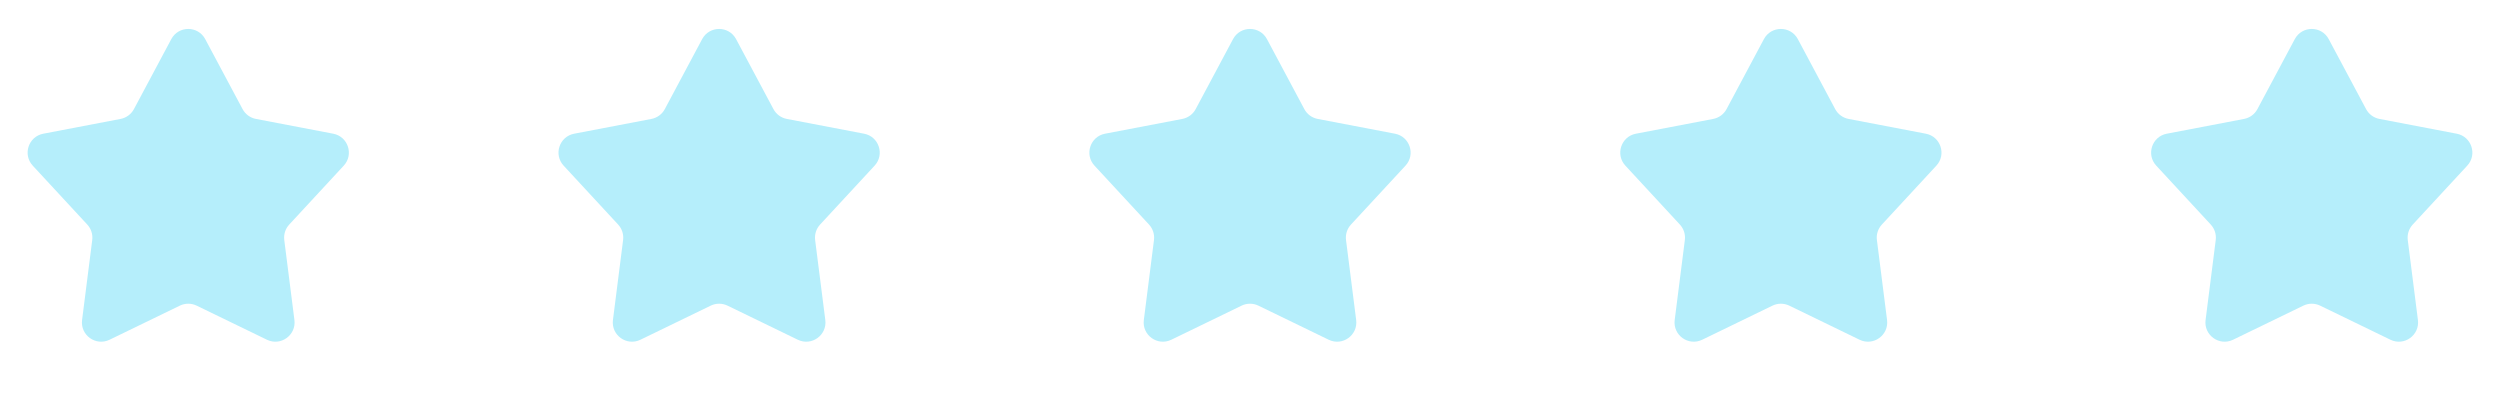
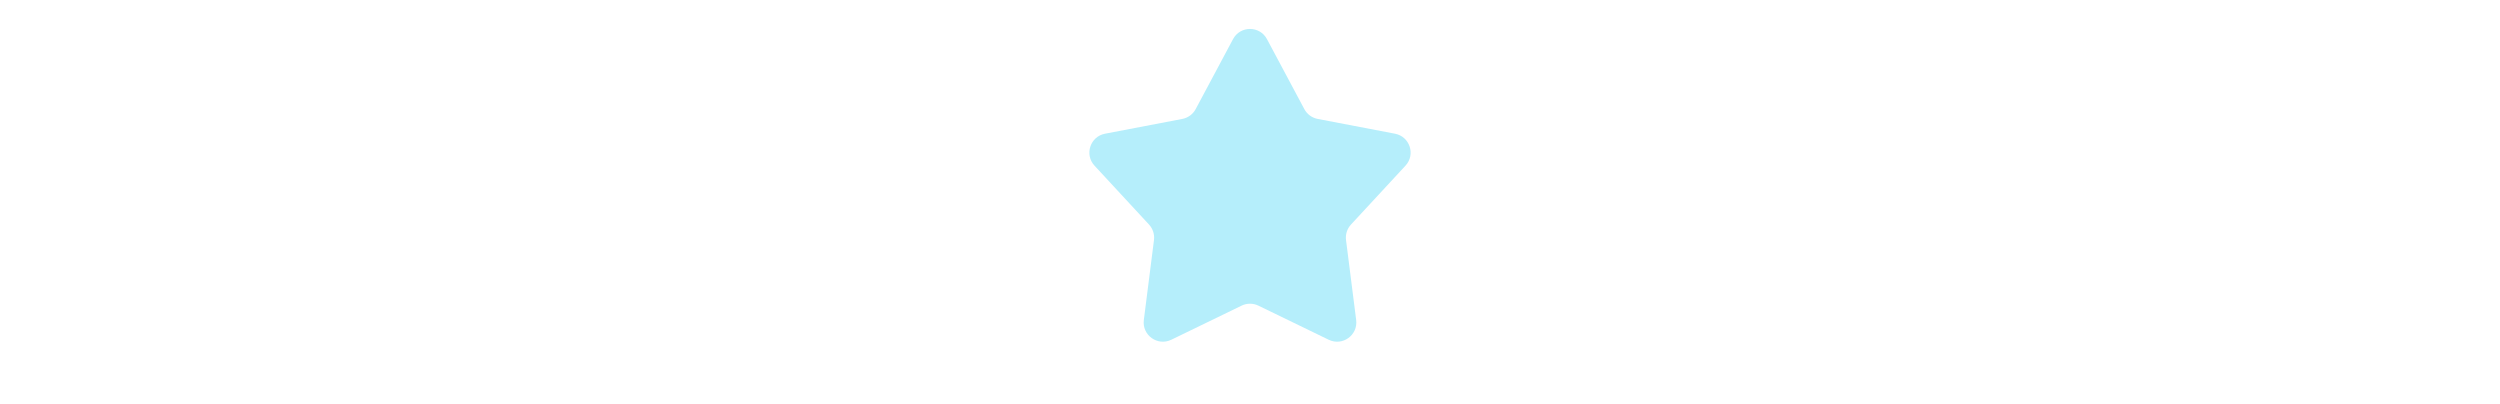
<svg xmlns="http://www.w3.org/2000/svg" width="130" height="21" viewBox="0 0 130 21" fill="none">
-   <path d="M8.907 2.034C9.284 1.329 10.295 1.329 10.671 2.034L12.614 5.673C12.756 5.939 13.011 6.127 13.308 6.184L17.329 6.953C18.1 7.101 18.408 8.038 17.875 8.614L15.04 11.677C14.839 11.894 14.745 12.189 14.782 12.482L15.31 16.641C15.41 17.429 14.597 18.013 13.882 17.667L10.225 15.893C9.95 15.76 9.628 15.76 9.353 15.893L5.696 17.667C4.982 18.013 4.168 17.429 4.268 16.641L4.796 12.482C4.833 12.189 4.739 11.894 4.538 11.677L1.703 8.614C1.17 8.038 1.478 7.101 2.249 6.953L6.27 6.184C6.567 6.127 6.822 5.939 6.965 5.673L8.907 2.034Z" fill="#B5EEFB" />
-   <path d="M36.512 2.034C36.889 1.329 37.9 1.329 38.276 2.034L40.219 5.673C40.361 5.939 40.616 6.127 40.913 6.184L44.934 6.953C45.705 7.101 46.013 8.038 45.48 8.614L42.645 11.677C42.445 11.894 42.35 12.189 42.387 12.482L42.916 16.641C43.016 17.429 42.202 18.013 41.487 17.667L37.831 15.893C37.555 15.76 37.233 15.76 36.958 15.893L33.301 17.667C32.587 18.013 31.773 17.429 31.873 16.641L32.401 12.482C32.438 12.189 32.344 11.894 32.143 11.677L29.309 8.614C28.775 8.038 29.084 7.101 29.855 6.953L33.876 6.184C34.172 6.127 34.428 5.939 34.57 5.673L36.512 2.034Z" fill="#B5EEFB" />
  <path d="M64.118 2.034C64.494 1.329 65.506 1.329 65.882 2.034L67.825 5.673C67.967 5.939 68.222 6.127 68.519 6.184L72.54 6.953C73.311 7.101 73.619 8.038 73.086 8.614L70.251 11.677C70.05 11.894 69.956 12.189 69.993 12.482L70.521 16.641C70.621 17.429 69.808 18.013 69.093 17.667L65.436 15.893C65.161 15.76 64.839 15.76 64.564 15.893L60.907 17.667C60.193 18.013 59.379 17.429 59.479 16.641L60.007 12.482C60.044 12.189 59.95 11.894 59.749 11.677L56.914 8.614C56.381 8.038 56.689 7.101 57.46 6.953L61.481 6.184C61.778 6.127 62.033 5.939 62.175 5.673L64.118 2.034Z" fill="#B5EEFB" />
-   <path d="M91.723 2.034C92.1 1.329 93.111 1.329 93.488 2.034L95.43 5.673C95.572 5.939 95.828 6.127 96.124 6.184L100.145 6.953C100.916 7.101 101.224 8.038 100.691 8.614L97.857 11.677C97.656 11.894 97.561 12.189 97.599 12.482L98.127 16.641C98.227 17.429 97.413 18.013 96.698 17.667L93.042 15.893C92.766 15.76 92.445 15.76 92.169 15.893L88.513 17.667C87.798 18.013 86.984 17.429 87.084 16.641L87.612 12.482C87.65 12.189 87.555 11.894 87.354 11.677L84.52 8.614C83.987 8.038 84.295 7.101 85.066 6.953L89.087 6.184C89.383 6.127 89.639 5.939 89.781 5.673L91.723 2.034Z" fill="#B5EEFB" />
-   <path d="M119.329 2.034C119.705 1.329 120.717 1.329 121.093 2.034L123.036 5.673C123.178 5.939 123.433 6.127 123.73 6.184L127.751 6.953C128.522 7.101 128.83 8.038 128.297 8.614L125.462 11.677C125.261 11.894 125.167 12.189 125.204 12.482L125.732 16.641C125.832 17.429 125.018 18.013 124.304 17.667L120.647 15.893C120.372 15.76 120.05 15.76 119.775 15.893L116.118 17.667C115.404 18.013 114.59 17.429 114.69 16.641L115.218 12.482C115.255 12.189 115.161 11.894 114.96 11.677L112.125 8.614C111.592 8.038 111.9 7.101 112.671 6.953L116.692 6.184C116.989 6.127 117.244 5.939 117.386 5.673L119.329 2.034Z" fill="#B5EEFB" />
</svg>